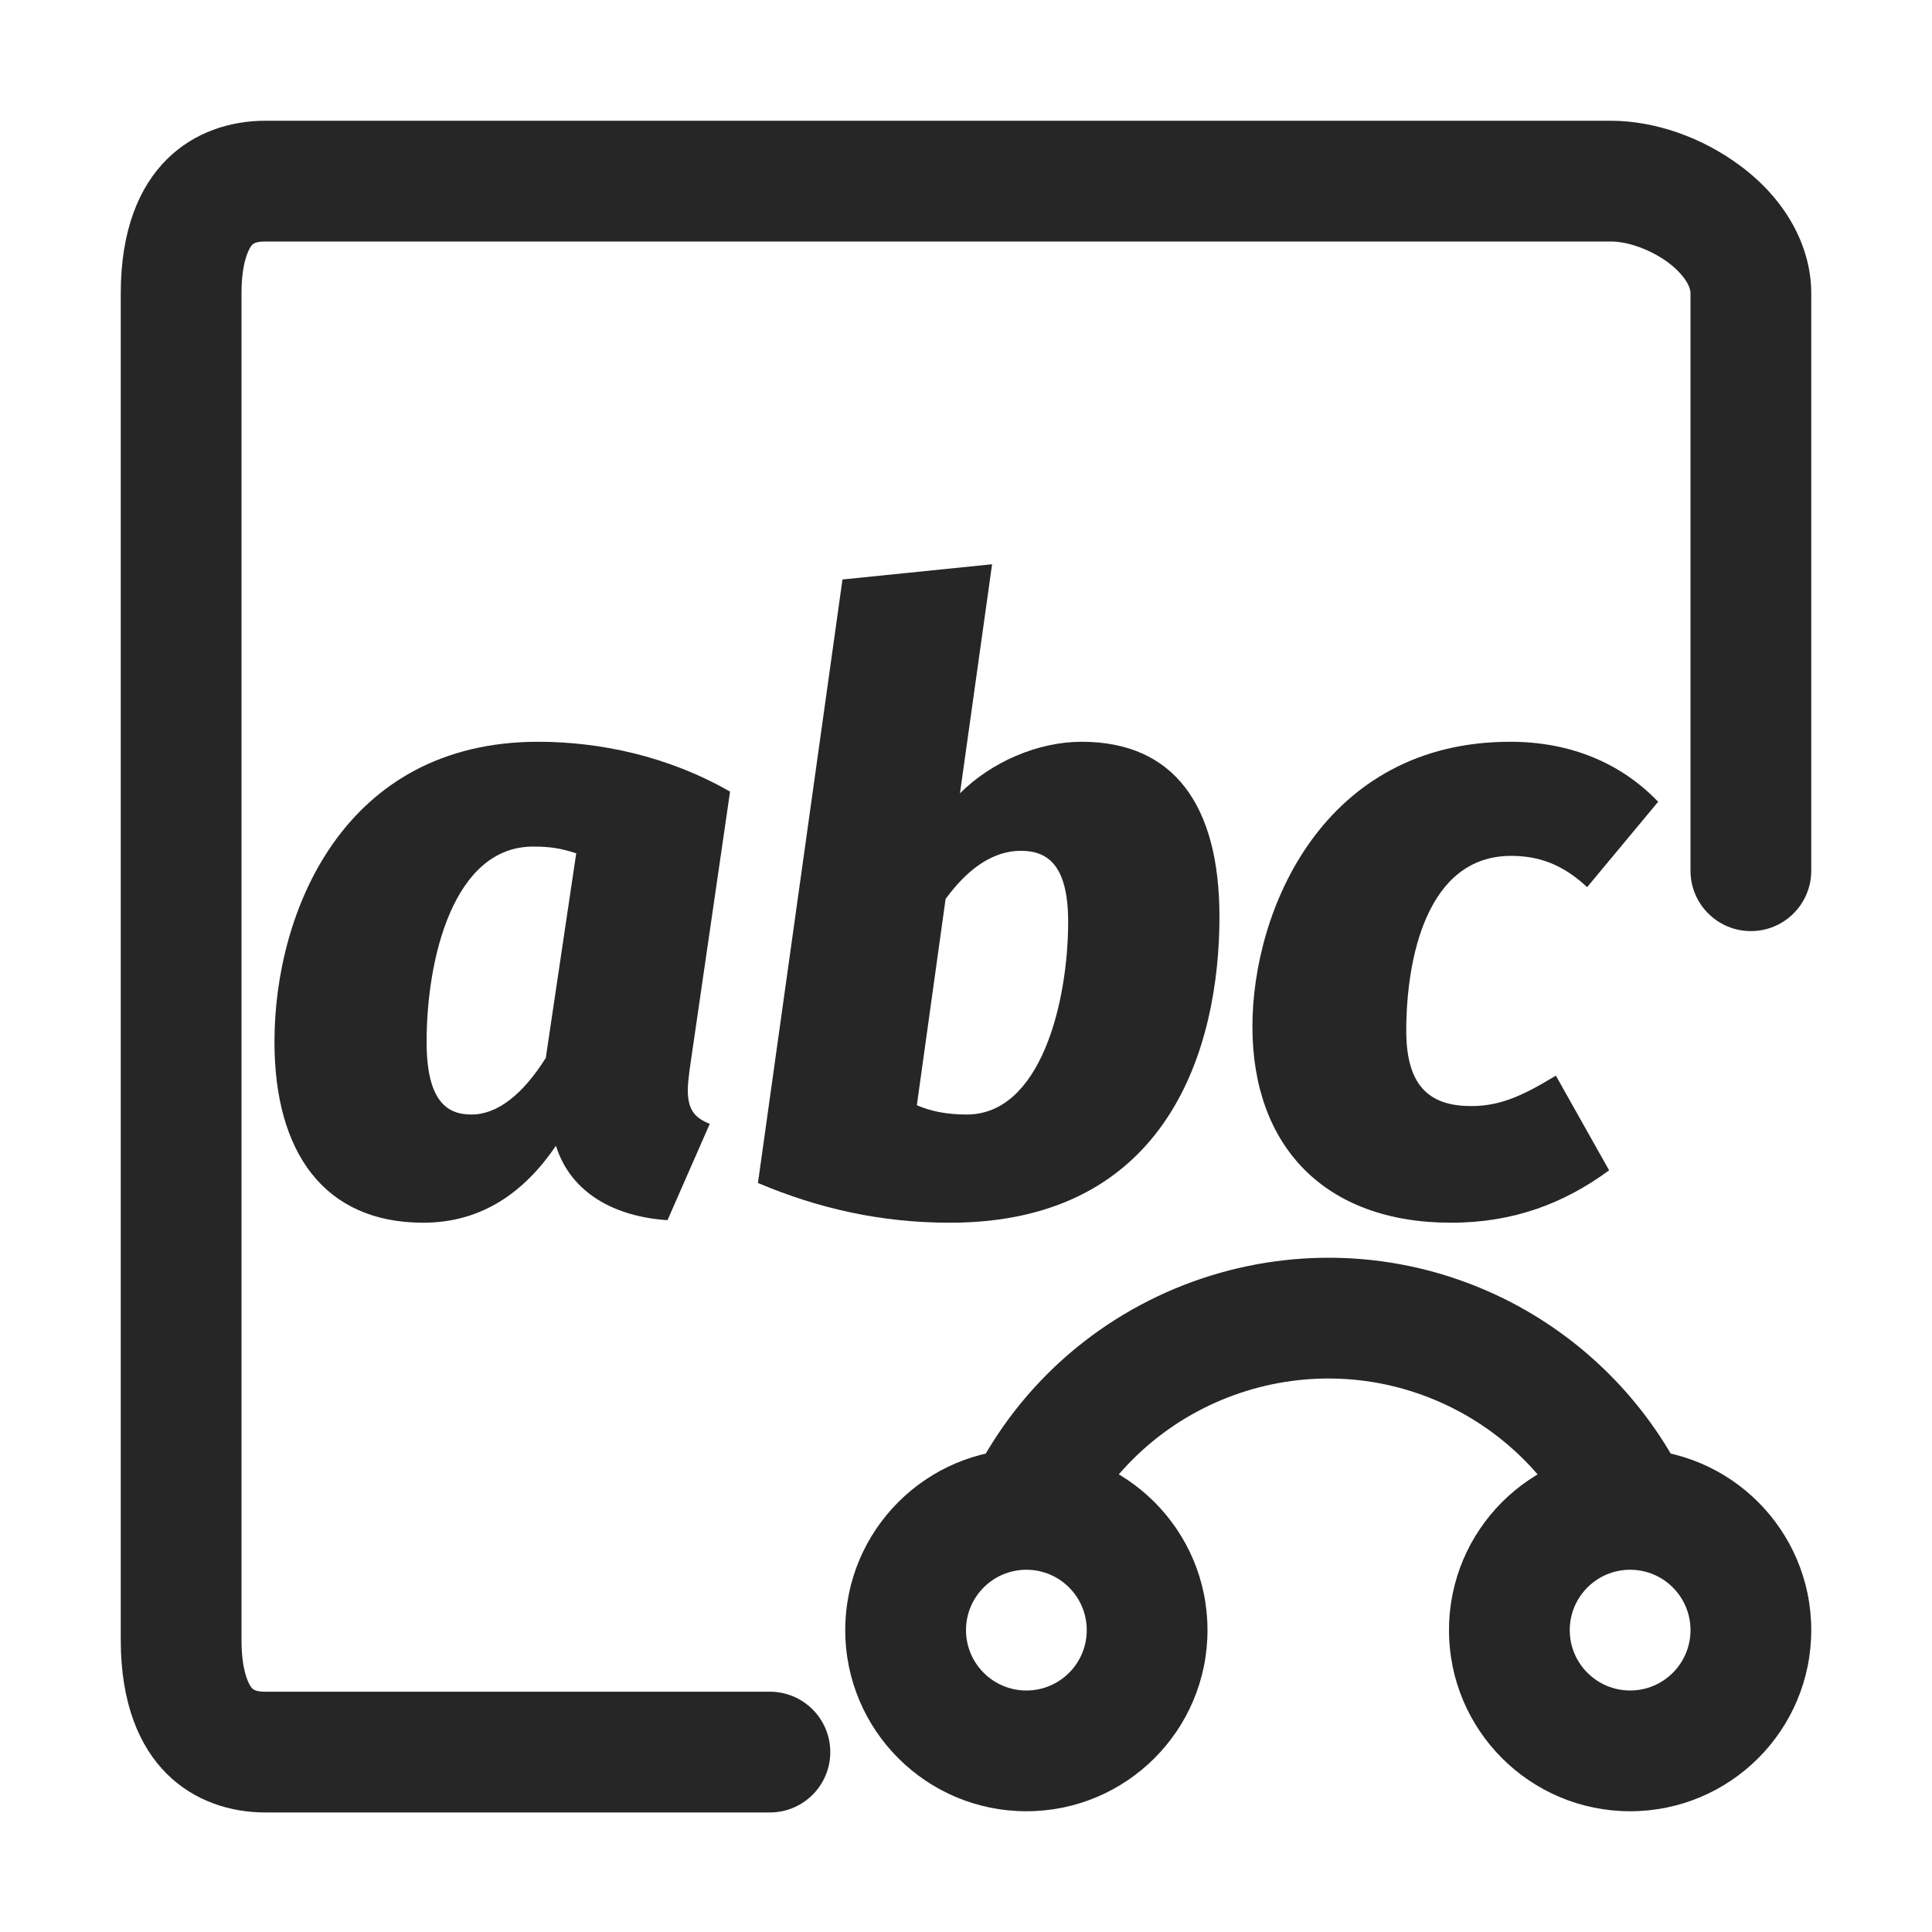
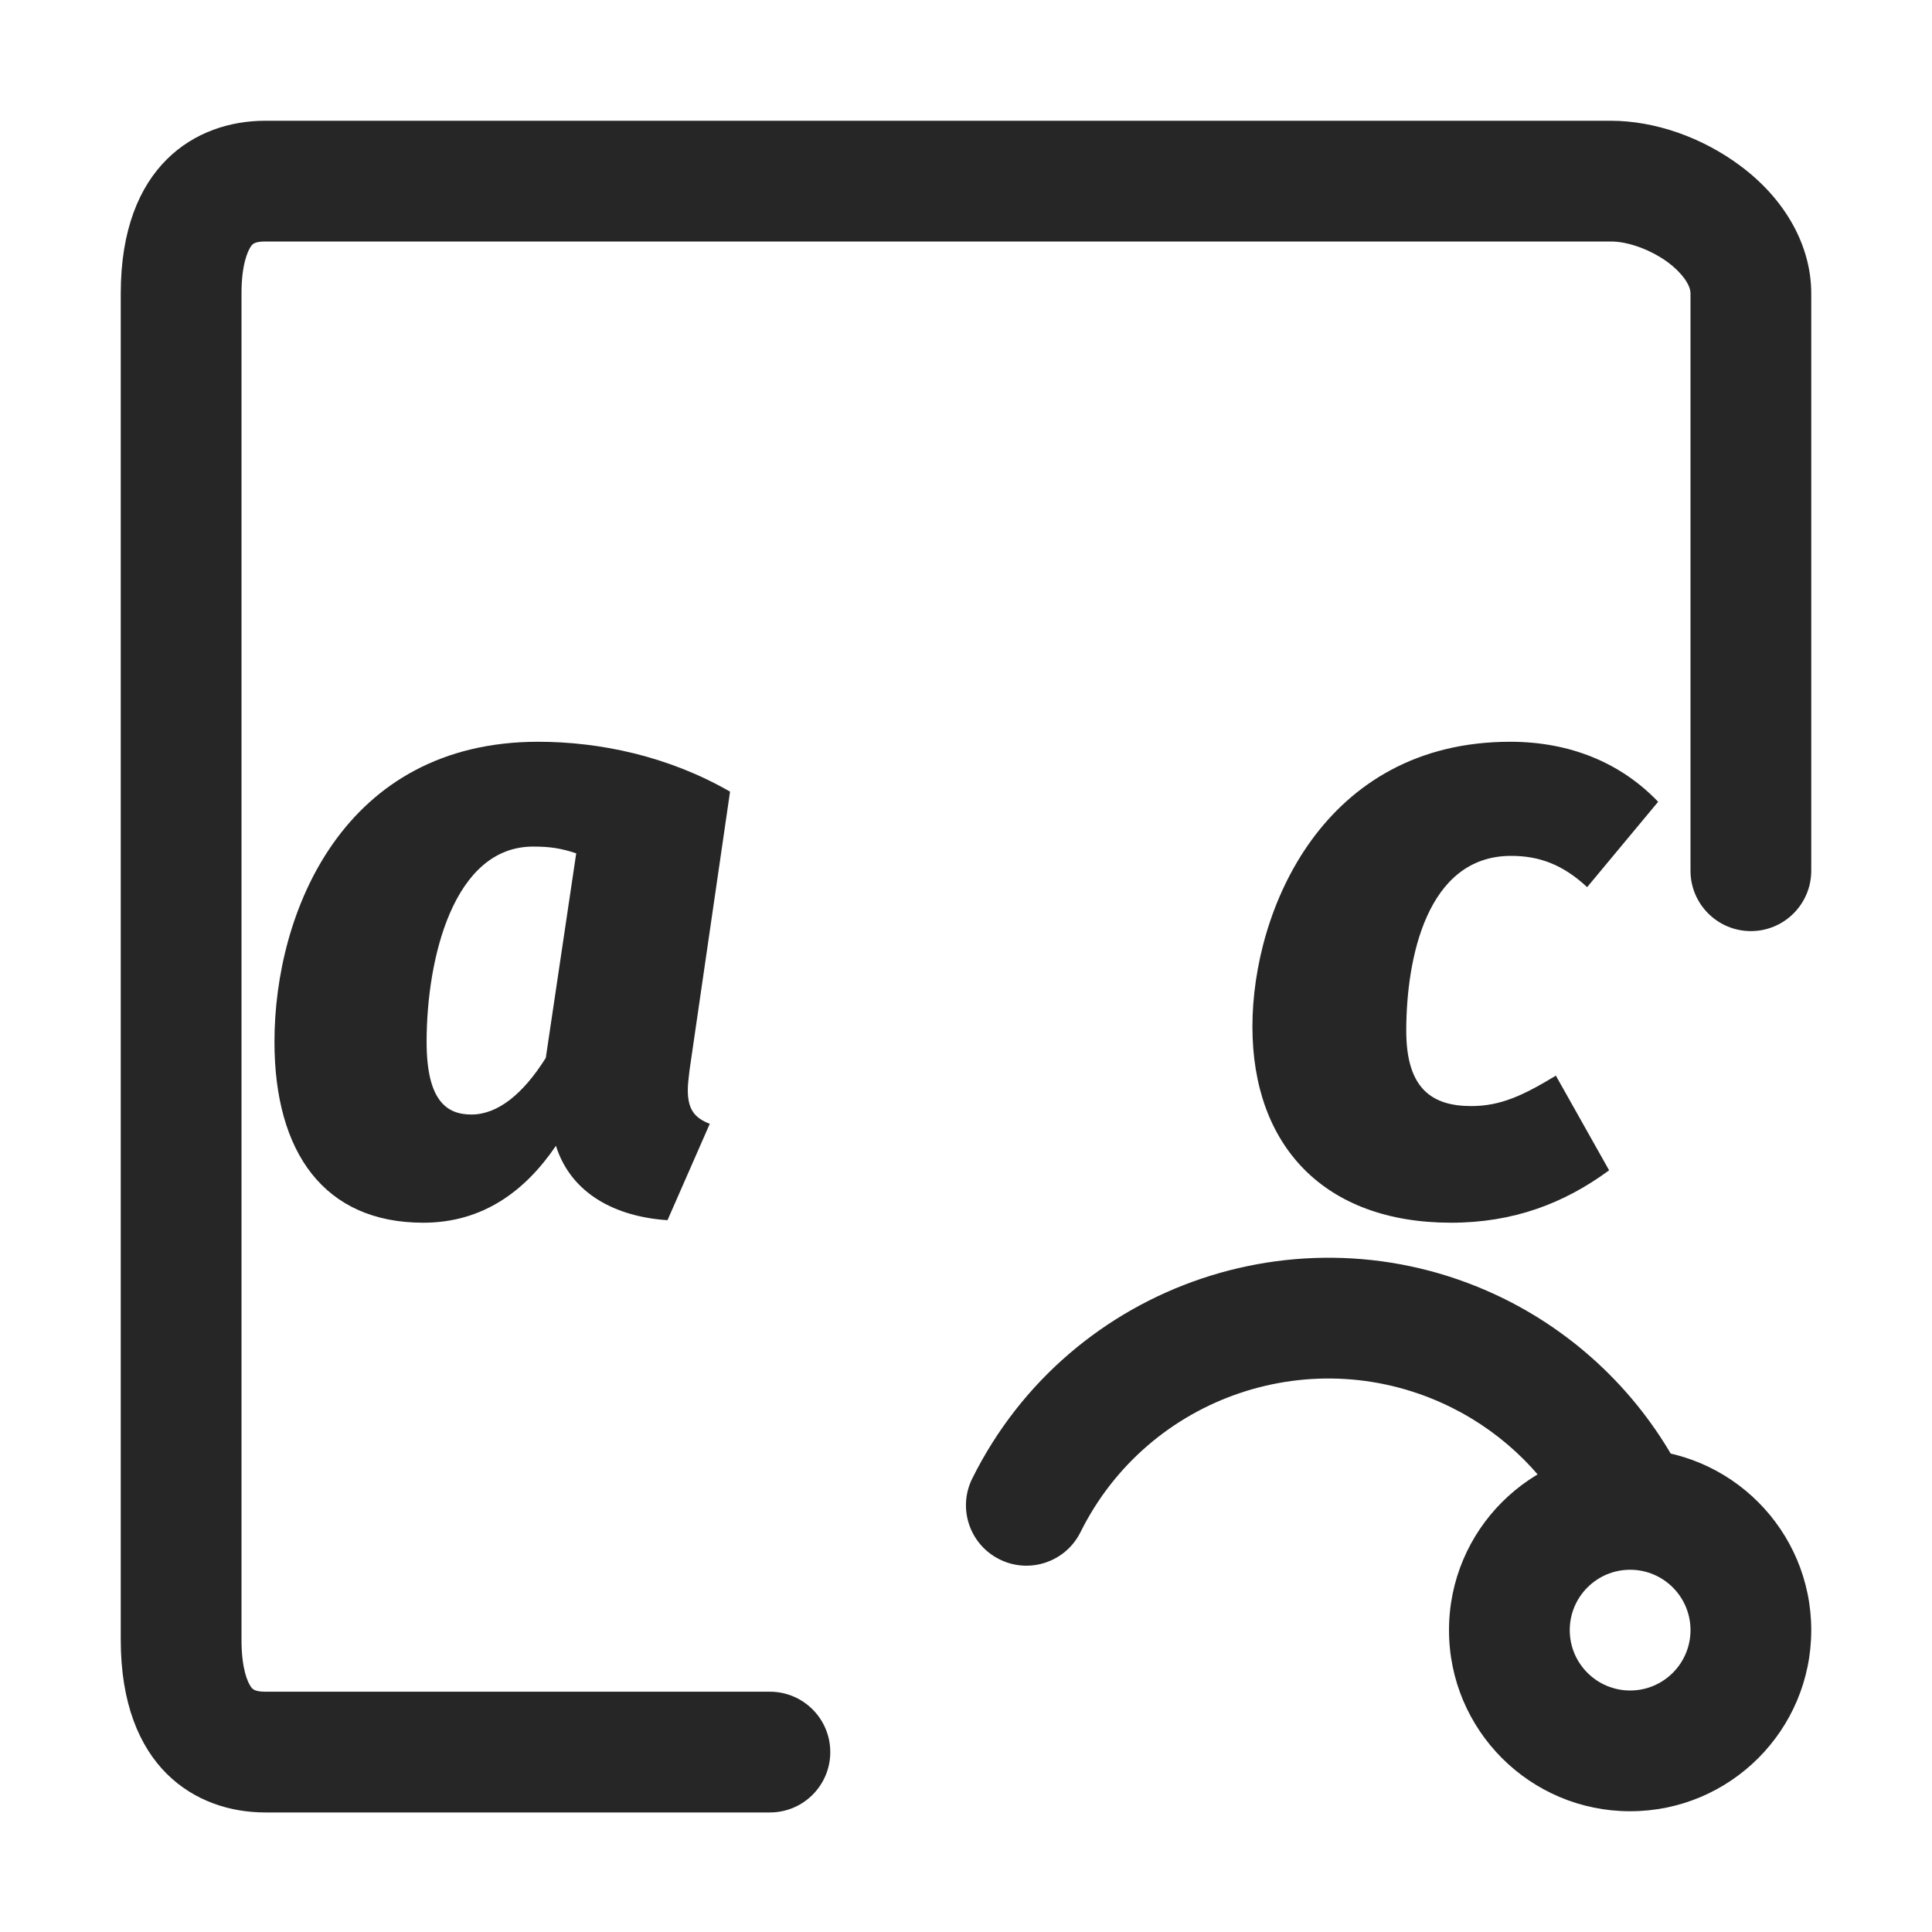
<svg xmlns="http://www.w3.org/2000/svg" width="16px" height="16px" viewBox="0 0 16 16" version="1.1">
  <title>字符串索引@1x</title>
  <g id="字符串索引" stroke="none" stroke-width="1" fill="none" fill-rule="evenodd">
    <g>
      <g id="编组-2" transform="translate(1, 1)" fill="#262626" fill-rule="nonzero">
        <path d="M5.376,14.01 L1.197,14.01 L1.197,14.01 C0.619,14.01 0,13.635 0,12.58 L0,1.43 C0,0.375 0.619,0 1.197,0 L12.339,0 C12.703,0 13.094,0.136 13.411,0.372 C13.786,0.65 14,1.036 14,1.43 L14,6.211 C14,6.487 13.776,6.711 13.5,6.711 C13.224,6.711 13,6.487 13,6.211 L13,1.43 L13,1.43 C13,1.358 12.927,1.258 12.814,1.173 C12.672,1.069 12.486,1 12.341,1 L1.197,1 C1.105,1 1.089,1.023 1.075,1.045 C1.053,1.08 1,1.186 1,1.43 L1,12.58 C1,12.824 1.052,12.93 1.075,12.965 C1.089,12.986 1.105,13.01 1.197,13.01 L5.376,13.01 C5.652,13.01 5.876,13.234 5.876,13.51 C5.876,13.786 5.652,14.01 5.376,14.01 Z" id="路径" />
        <g id="abc" transform="translate(1.273, 3.673)">
          <path d="M2.184,1.47 C0.574,1.47 0,2.877 0,3.955 C0,4.872 0.413,5.453 1.232,5.453 C1.729,5.453 2.079,5.187 2.331,4.816 C2.457,5.215 2.828,5.404 3.255,5.432 L3.605,4.634 C3.479,4.585 3.423,4.515 3.423,4.354 C3.423,4.305 3.43,4.256 3.437,4.193 L3.773,1.883 C3.262,1.589 2.695,1.47 2.184,1.47 Z M2.142,2.338 C2.282,2.338 2.373,2.352 2.499,2.394 L2.247,4.088 C2.058,4.389 1.848,4.557 1.631,4.557 C1.428,4.557 1.26,4.445 1.26,3.955 C1.26,3.262 1.484,2.338 2.142,2.338 Z" id="形状" />
-           <path d="M5.943,0 L4.704,0.126 L4.004,5.124 C4.501,5.334 5.019,5.453 5.593,5.453 C7.406,5.453 7.826,3.997 7.826,2.919 C7.826,1.995 7.448,1.47 6.685,1.47 C6.321,1.47 5.936,1.638 5.677,1.897 L5.943,0 Z M6.181,2.373 C6.398,2.373 6.573,2.485 6.573,2.961 C6.573,3.619 6.349,4.557 5.733,4.557 C5.565,4.557 5.432,4.529 5.32,4.48 L5.558,2.772 C5.747,2.513 5.957,2.373 6.181,2.373 Z" id="形状" />
          <path d="M10.234,1.47 C8.687,1.47 8.099,2.863 8.099,3.829 C8.099,4.816 8.694,5.453 9.744,5.453 C10.262,5.453 10.682,5.292 11.053,5.019 L10.612,4.235 C10.346,4.396 10.157,4.487 9.912,4.487 C9.59,4.487 9.373,4.347 9.373,3.864 C9.373,3.269 9.541,2.415 10.241,2.415 C10.472,2.415 10.668,2.485 10.871,2.674 L11.459,1.967 C11.151,1.645 10.731,1.47 10.234,1.47 Z" id="路径" />
        </g>
        <g id="编组" transform="translate(6, 9.416)">
-           <path d="M1.5,1.584 C2.328,1.584 3,2.256 3,3.084 C3,3.913 2.328,4.584 1.5,4.584 C0.672,4.584 0,3.913 0,3.084 C0,2.256 0.672,1.584 1.5,1.584 Z M1.5,2.584 C1.224,2.584 1,2.808 1,3.084 C1,3.36 1.224,3.584 1.5,3.584 C1.776,3.584 2,3.36 2,3.084 C2,2.808 1.776,2.584 1.5,2.584 Z" id="椭圆形" />
          <path d="M6.5,1.584 C7.328,1.584 8,2.256 8,3.084 C8,3.913 7.328,4.584 6.5,4.584 C5.672,4.584 5,3.913 5,3.084 C5,2.256 5.672,1.584 6.5,1.584 Z M6.5,2.584 C6.224,2.584 6,2.808 6,3.084 C6,3.36 6.224,3.584 6.5,3.584 C6.776,3.584 7,3.36 7,3.084 C7,2.808 6.776,2.584 6.5,2.584 Z" id="椭圆形备份-32" />
          <path d="M1.052,1.828 C1.861,0.2 3.837,-0.464 5.465,0.344 C6.107,0.664 6.628,1.185 6.948,1.828 C7.071,2.075 6.97,2.375 6.722,2.498 C6.475,2.621 6.175,2.52 6.052,2.273 C5.83,1.825 5.467,1.462 5.02,1.24 C3.886,0.677 2.511,1.139 1.948,2.273 C1.825,2.52 1.525,2.621 1.278,2.498 C1.03,2.375 0.929,2.075 1.052,1.828 Z" id="路径-187" />
        </g>
      </g>
      <rect id="矩形" x="0" y="0" width="16" height="16" />
    </g>
  </g>
</svg>